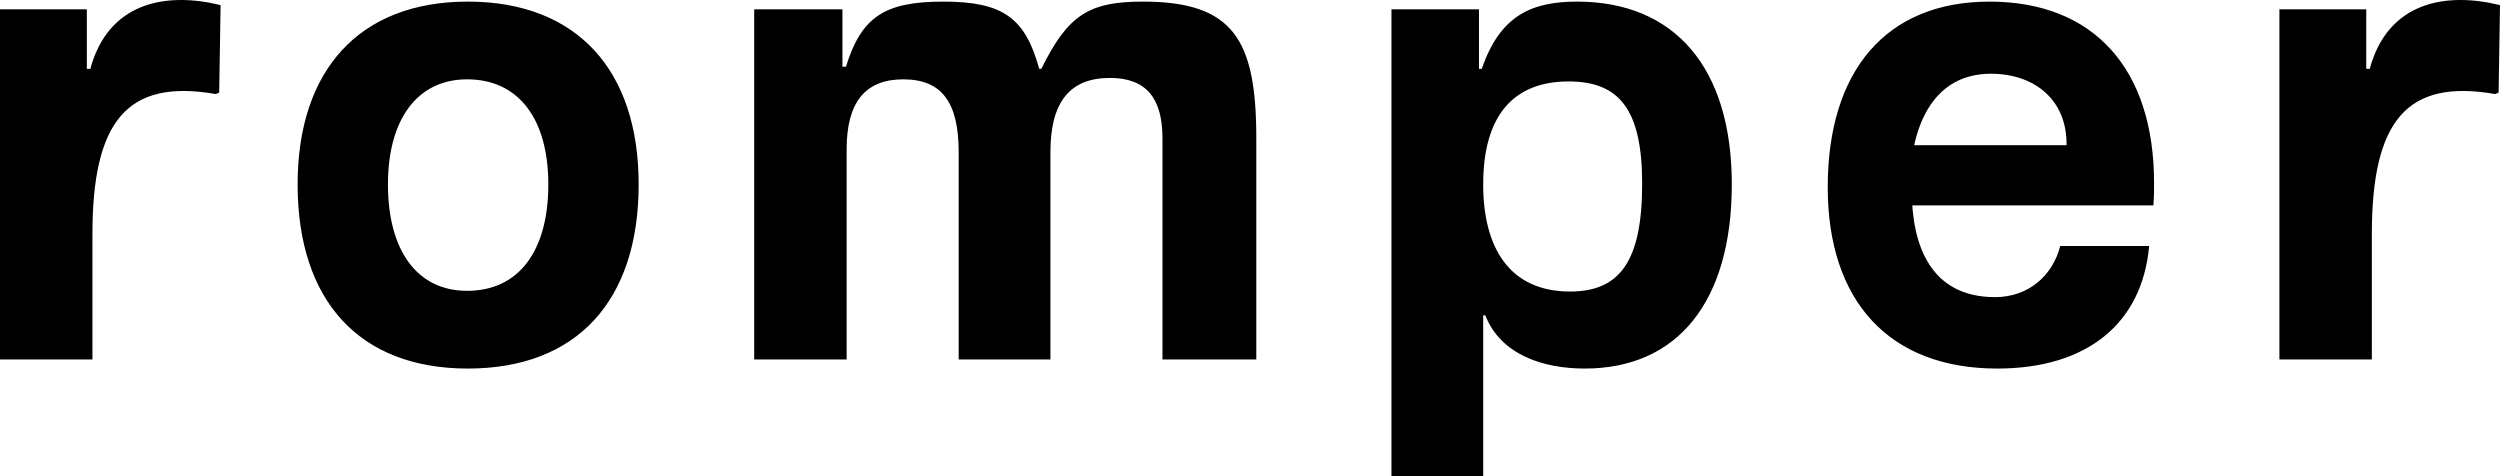
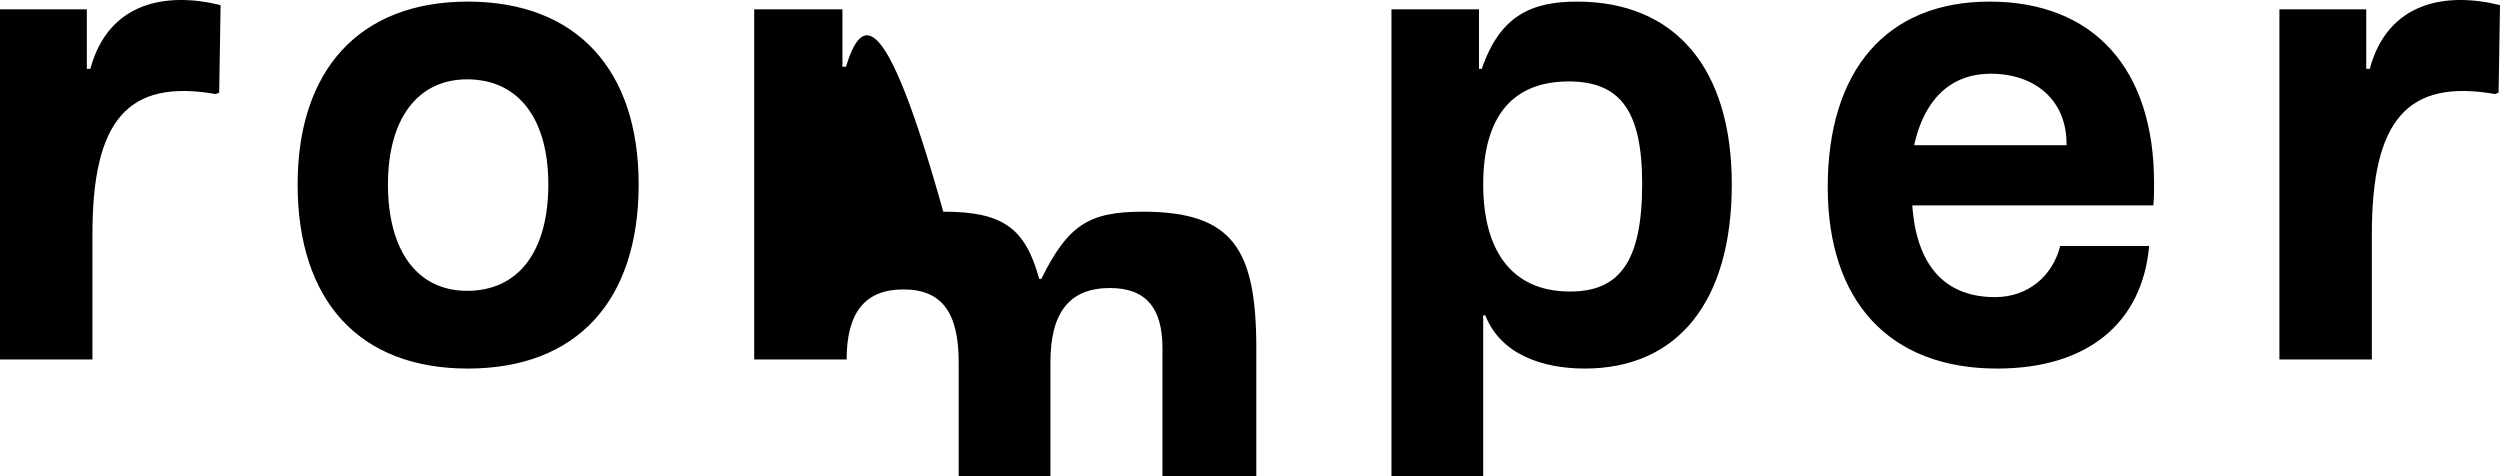
<svg xmlns="http://www.w3.org/2000/svg" viewBox="0 0 3570 680.3" class="Pok xxh">
-   <path d="M2679,293.3v-86h272c1-64-45-102-108-102-84,0-116,77-116,166h3c0,81,28,153,119,153,47,0,82-30,93-73h127c-10,111-89,175-217,175-154,0-242-96-242-259,0-167,84-265,231-265,149,0,235,96,235,259,0,10,0,21-1,32ZM129,98.3c26-96,109-110,186-91l-2,125-5,2c-126-22-176,38-176,200v179H0V13.3H124v85Zm3255,0c26-96,109-110,186-91l-2,125-5,2c-126-22-176,38-176,200v179H3255V13.3h124v85Zm-1039,164c0-105-32-146-105-146-79,0-122,49-122,147,0,91,38,153,124,153C2313,416.3,2345,373.3,2345,262.3Zm-93-260c140,0,221,95,221,261,0,167-77,263-210,263-60,0-120-20-142-76h-3v230H1987V13.3h125v85h4C2142,22.3,2187,2.3,2252,2.3Zm-1044,93h-5v-82H1077v500h132v-300c0-68,27-100,81-100,55,0,79,33,79,104v296h131v-296c0-72,28-106,85-106,51,0,75,28,75,86v316h134v-316c0-141-33-195-162-195-77,0-107,19-145,96h-3c-20-73-52-96-137-96C1263,2.3,1230,24.3,1208,95.3Zm-541,320c74,0,116-57,116-152,0-93-42-150-116-150-71,0-113,57-113,150C554,358.3,596,415.3,667,415.3Zm245-152c0,166-88,263-244,263-155,0-243-97-243-263,0-163,88-261,243-261C824,2.3,912,100.3,912,263.3Z" />
+   <path d="M2679,293.3v-86h272c1-64-45-102-108-102-84,0-116,77-116,166h3c0,81,28,153,119,153,47,0,82-30,93-73h127c-10,111-89,175-217,175-154,0-242-96-242-259,0-167,84-265,231-265,149,0,235,96,235,259,0,10,0,21-1,32ZM129,98.3c26-96,109-110,186-91l-2,125-5,2c-126-22-176,38-176,200v179H0V13.3H124v85Zm3255,0c26-96,109-110,186-91l-2,125-5,2c-126-22-176,38-176,200v179H3255V13.3h124v85Zm-1039,164c0-105-32-146-105-146-79,0-122,49-122,147,0,91,38,153,124,153C2313,416.3,2345,373.3,2345,262.3Zm-93-260c140,0,221,95,221,261,0,167-77,263-210,263-60,0-120-20-142-76h-3v230H1987V13.3h125v85h4C2142,22.3,2187,2.3,2252,2.3Zm-1044,93h-5v-82H1077v500h132c0-68,27-100,81-100,55,0,79,33,79,104v296h131v-296c0-72,28-106,85-106,51,0,75,28,75,86v316h134v-316c0-141-33-195-162-195-77,0-107,19-145,96h-3c-20-73-52-96-137-96C1263,2.3,1230,24.3,1208,95.3Zm-541,320c74,0,116-57,116-152,0-93-42-150-116-150-71,0-113,57-113,150C554,358.3,596,415.3,667,415.3Zm245-152c0,166-88,263-244,263-155,0-243-97-243-263,0-163,88-261,243-261C824,2.3,912,100.3,912,263.3Z" />
</svg>